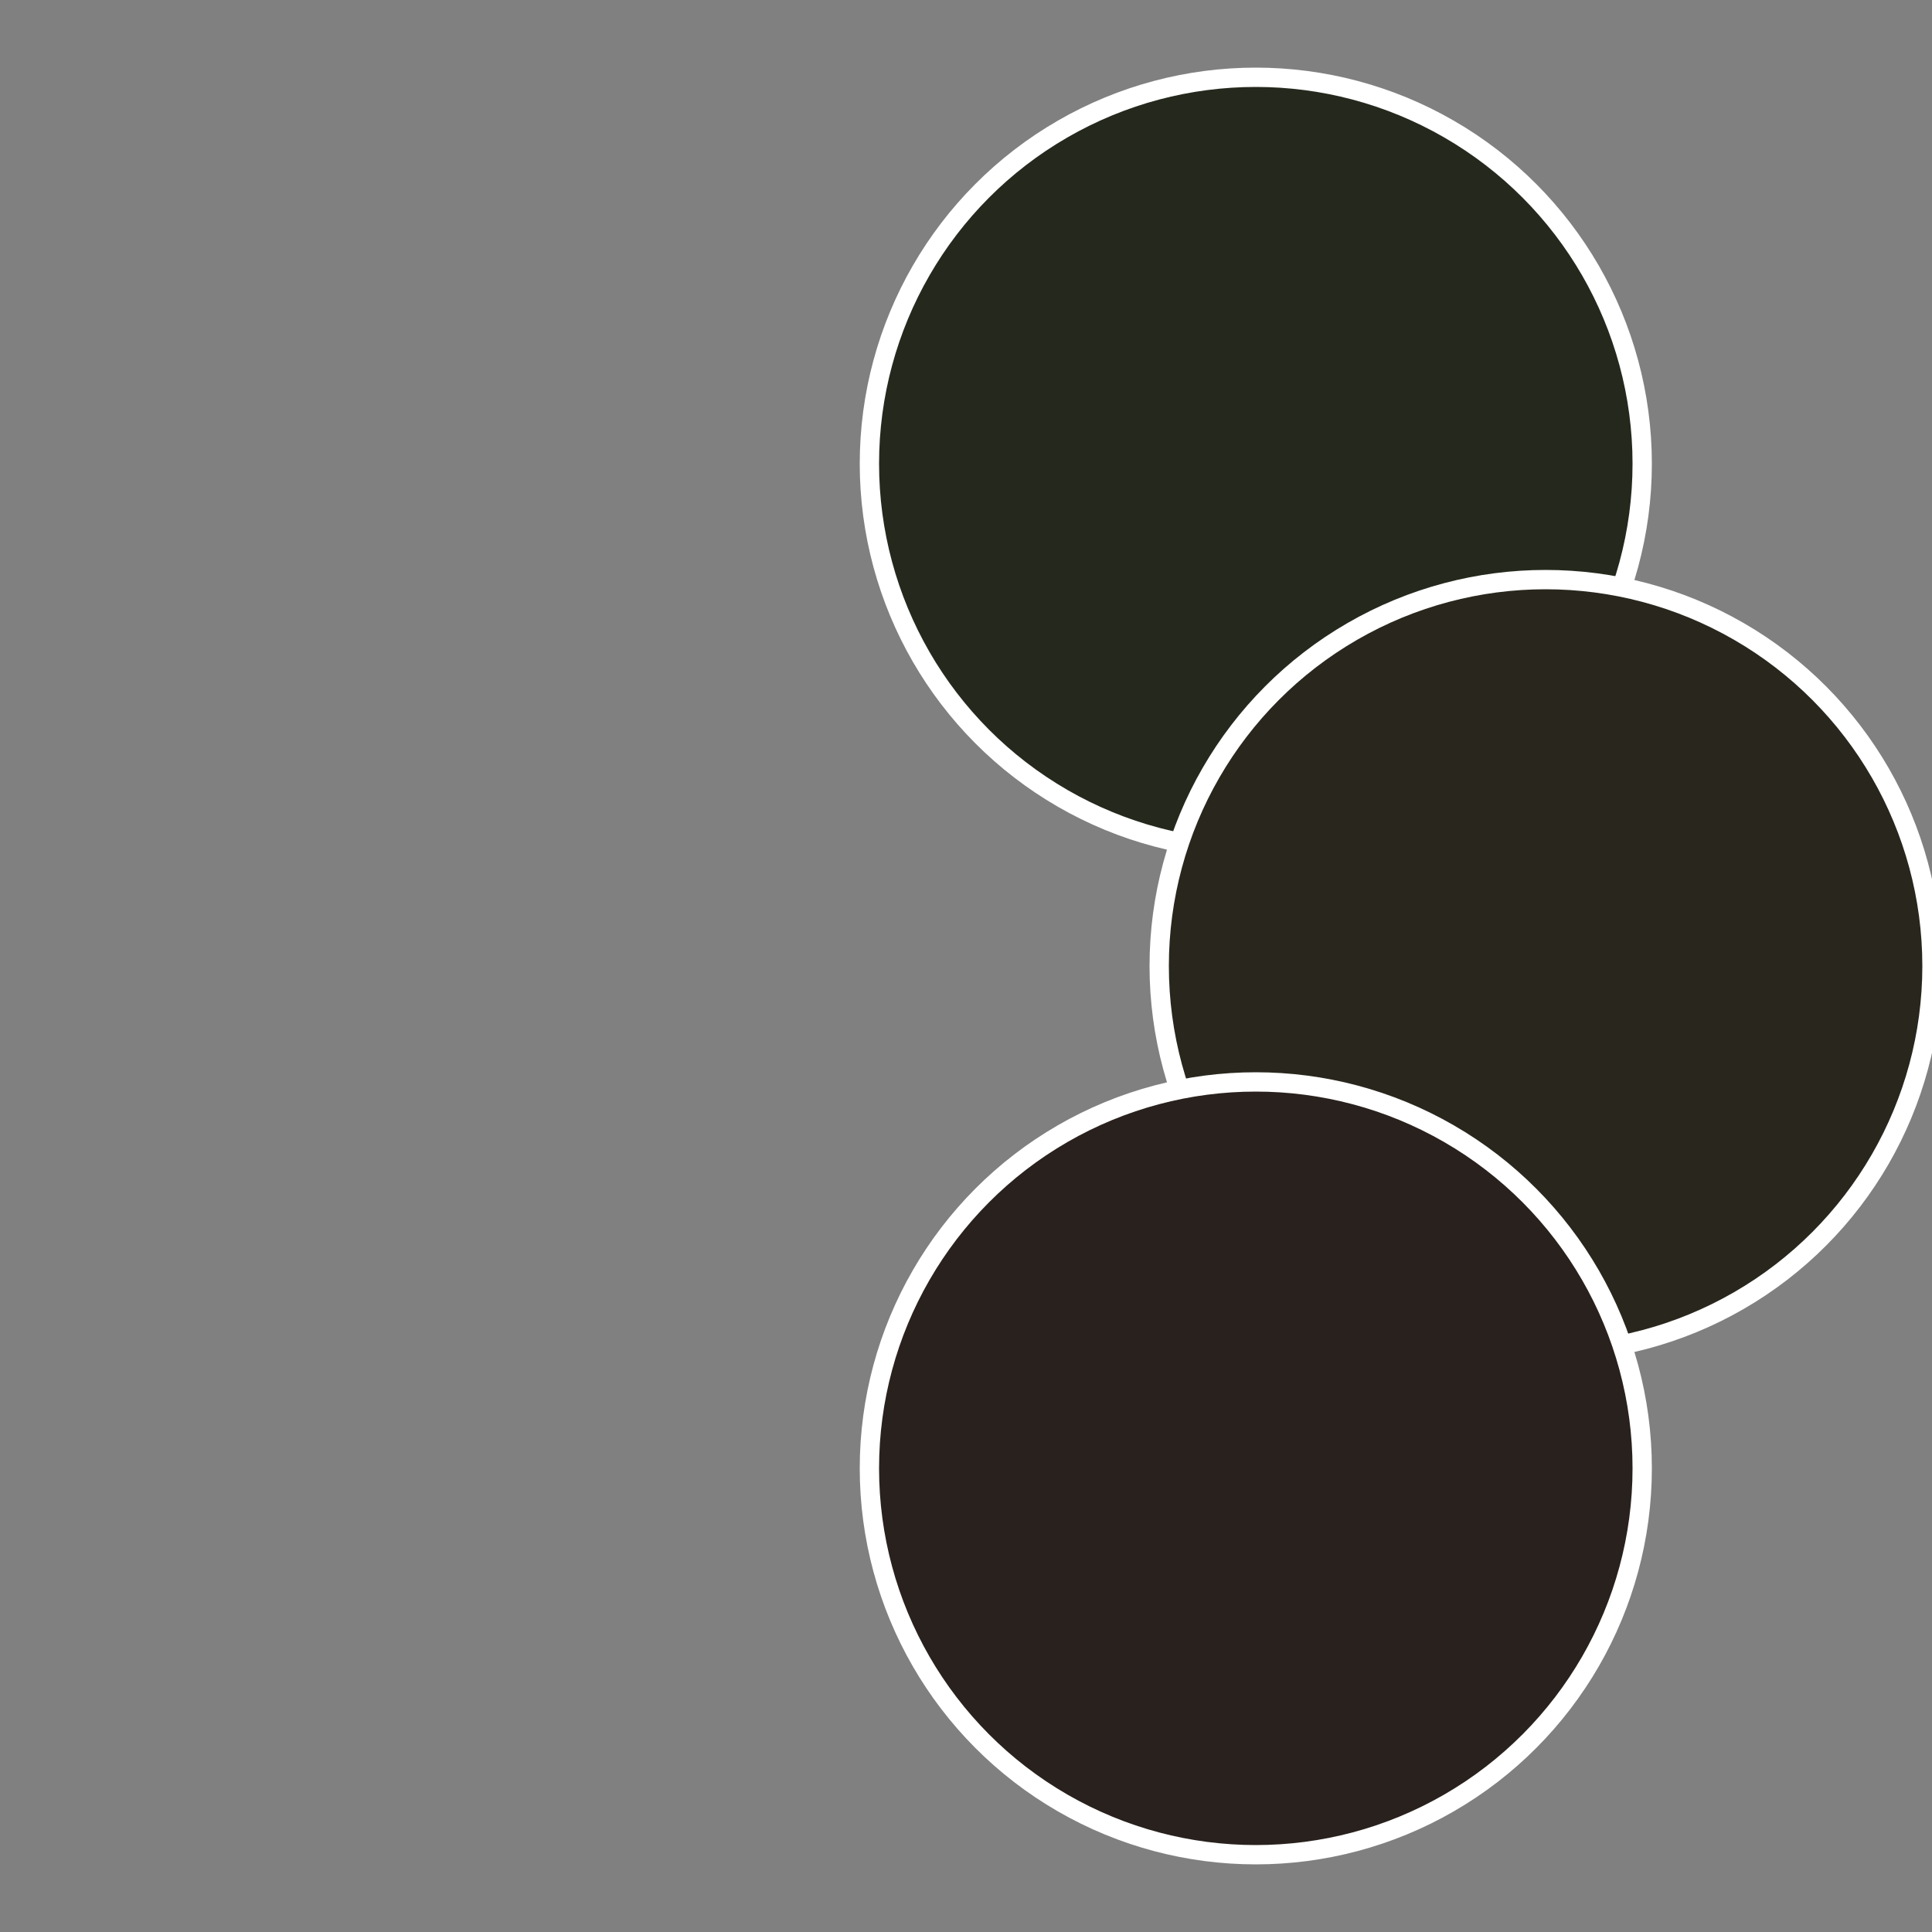
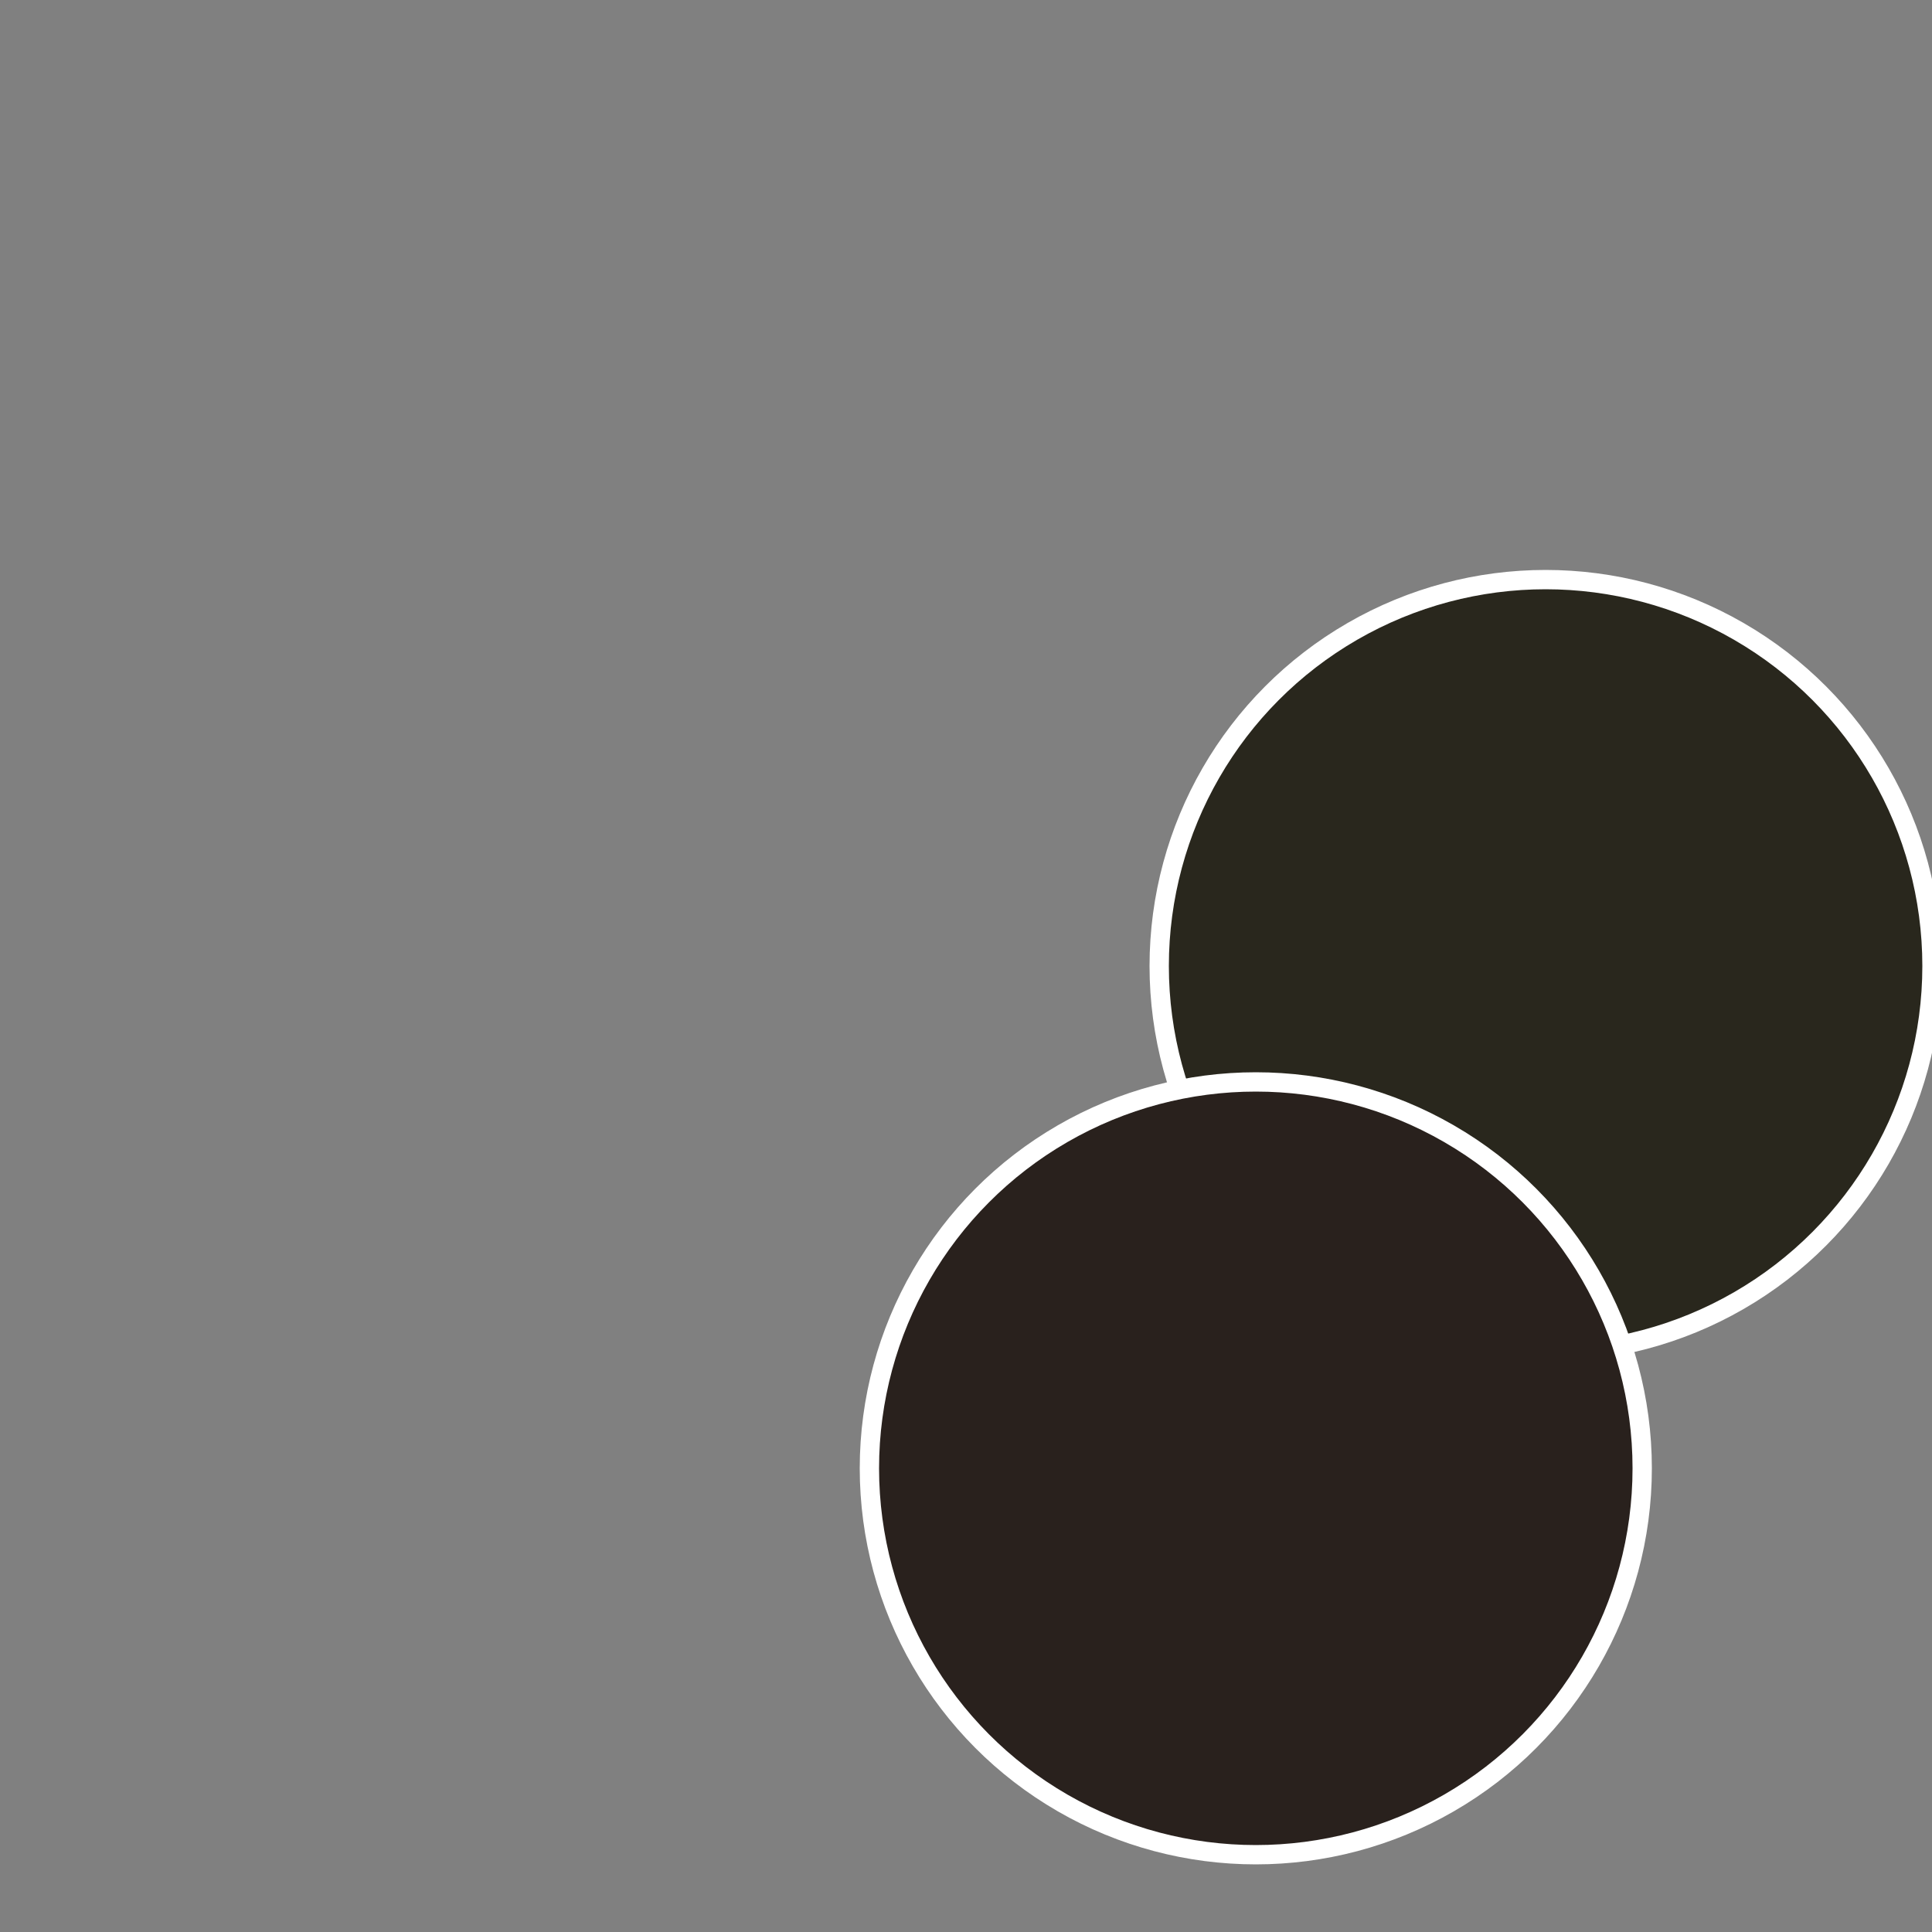
<svg xmlns="http://www.w3.org/2000/svg" width="500" height="500" viewBox="-1 -1 2 2">
  <rect x="-1" y="-1" width="2" height="2" fill="#808080" stroke="none" />
-   <circle cx="0.3" cy="-0.52" r="0.4" fill="#25291d" stroke="#fff" stroke-width="1%" />
  <circle cx="0.6" cy="0" r="0.4" fill="#29271d" stroke="#fff" stroke-width="1%" />
  <circle cx="0.3" cy="0.52" r="0.4" fill="#29211d" stroke="#fff" stroke-width="1%" />
</svg>